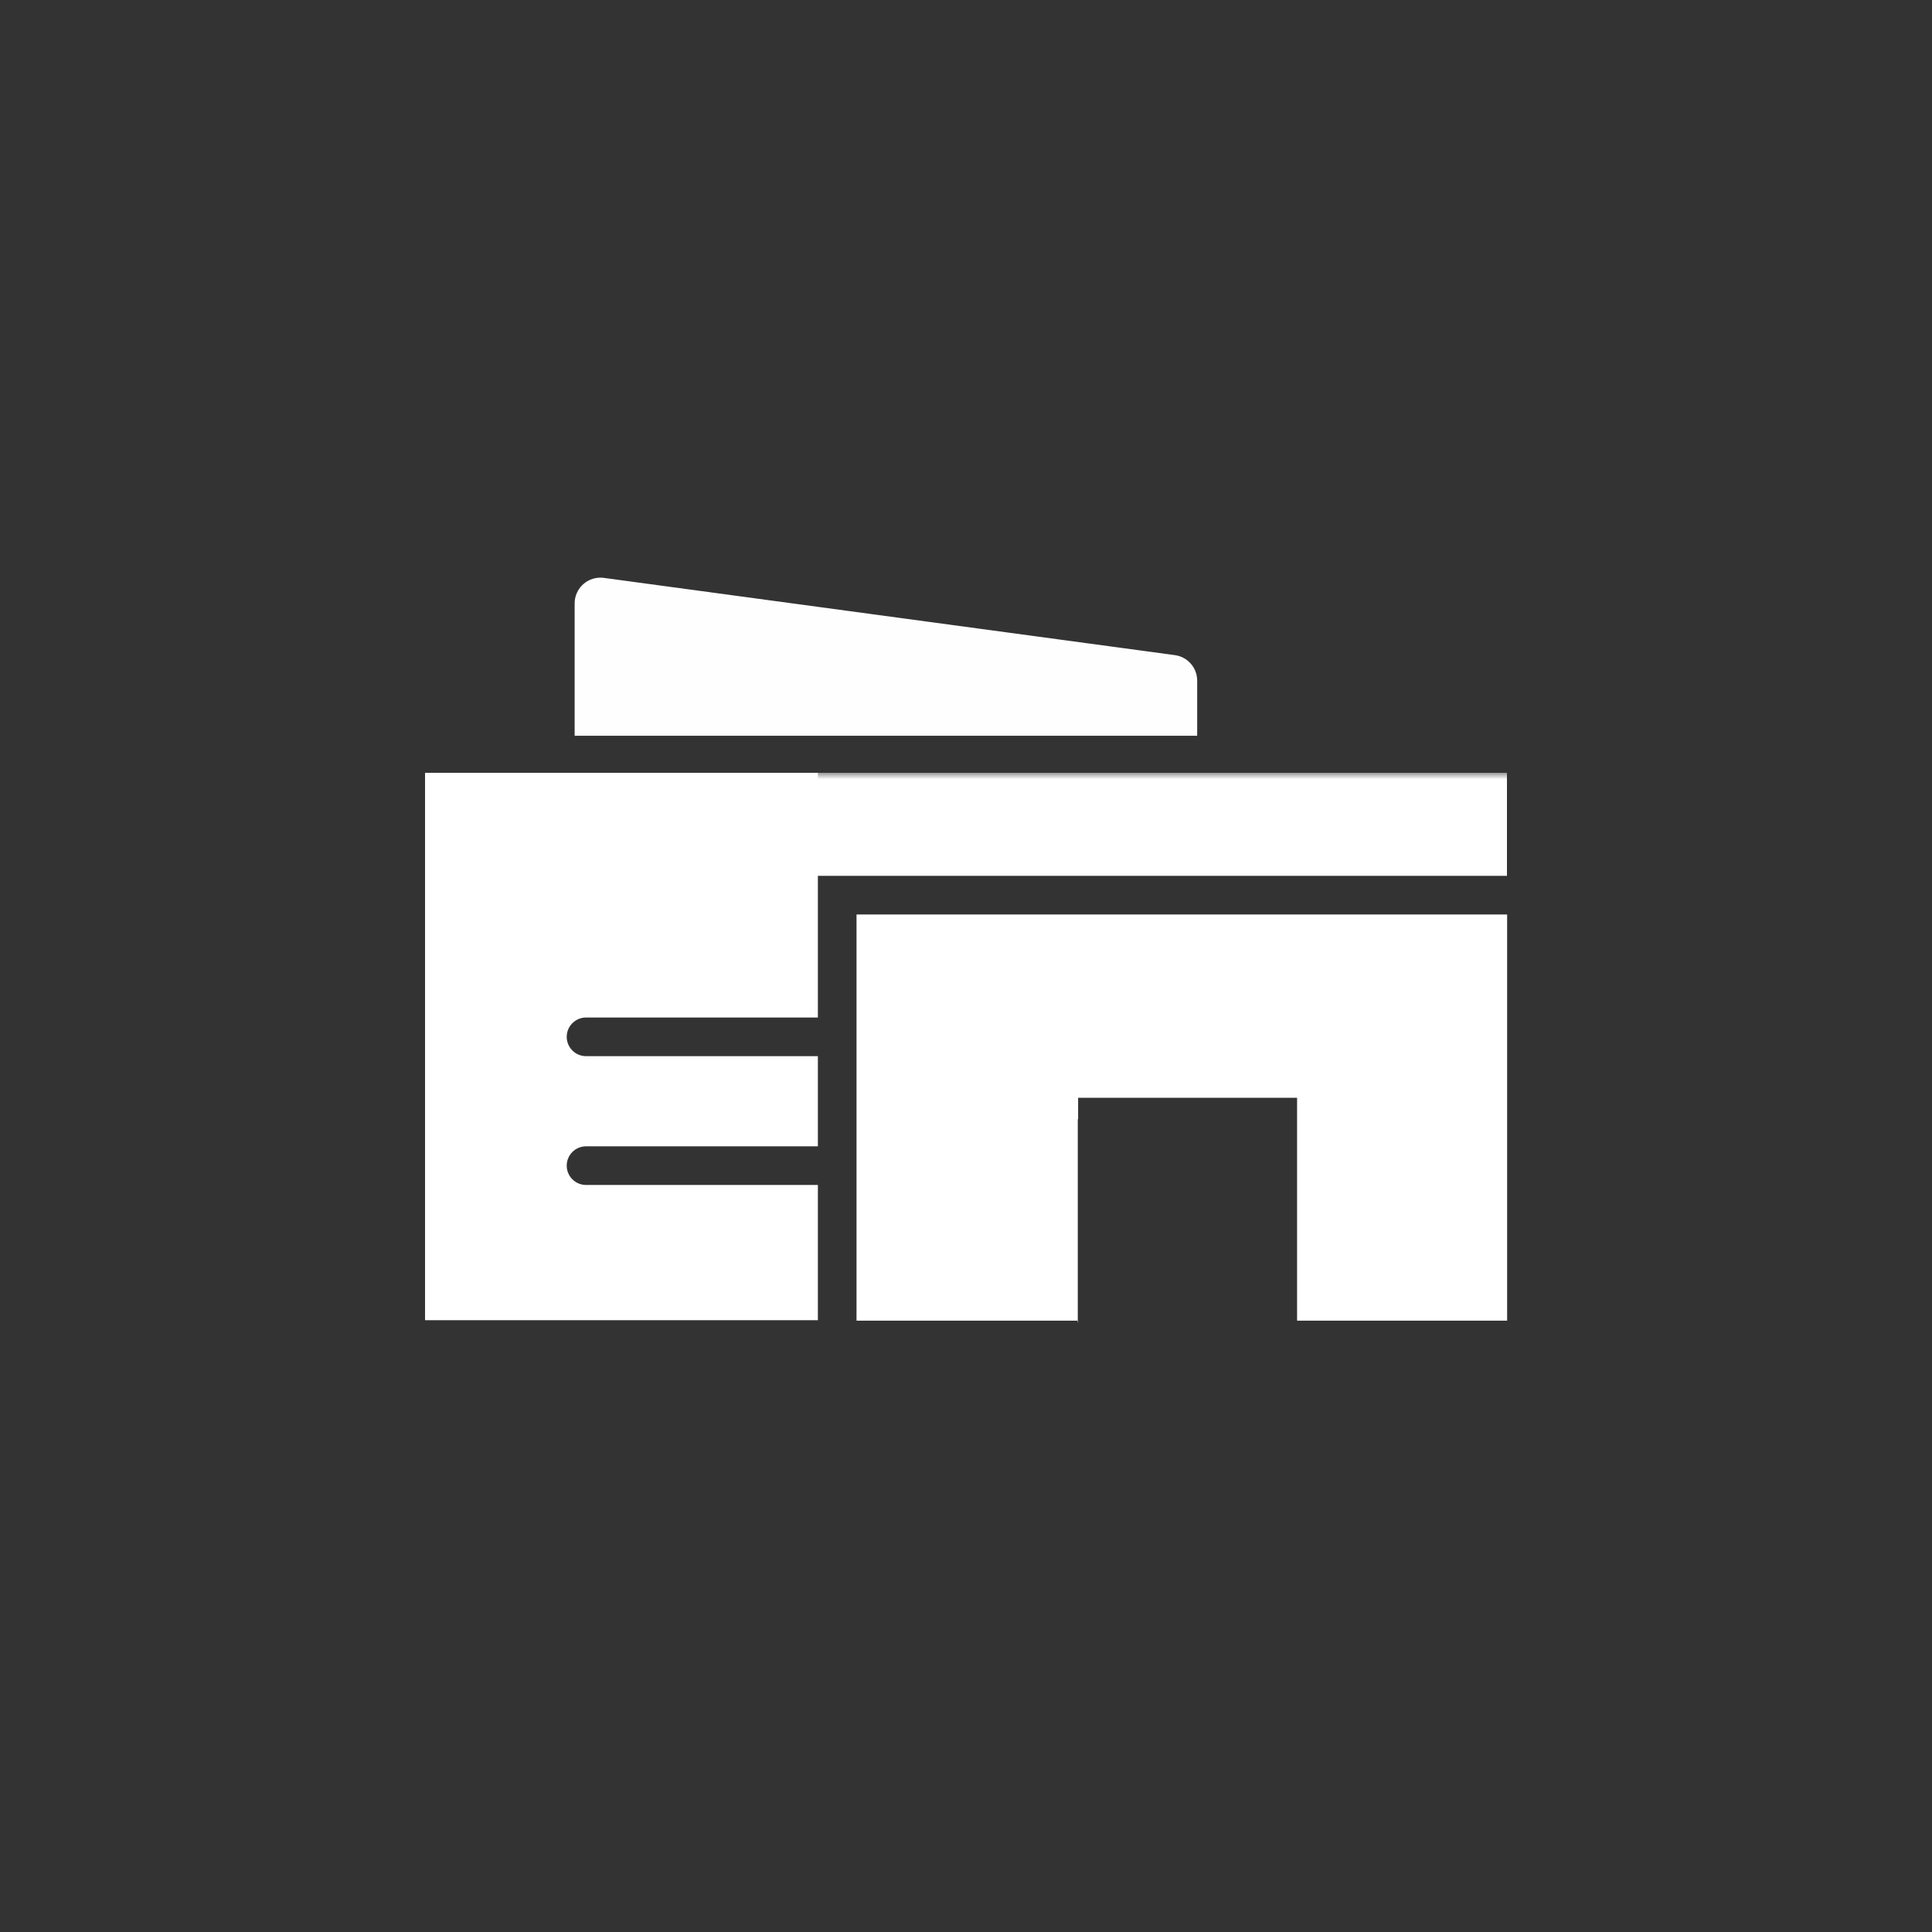
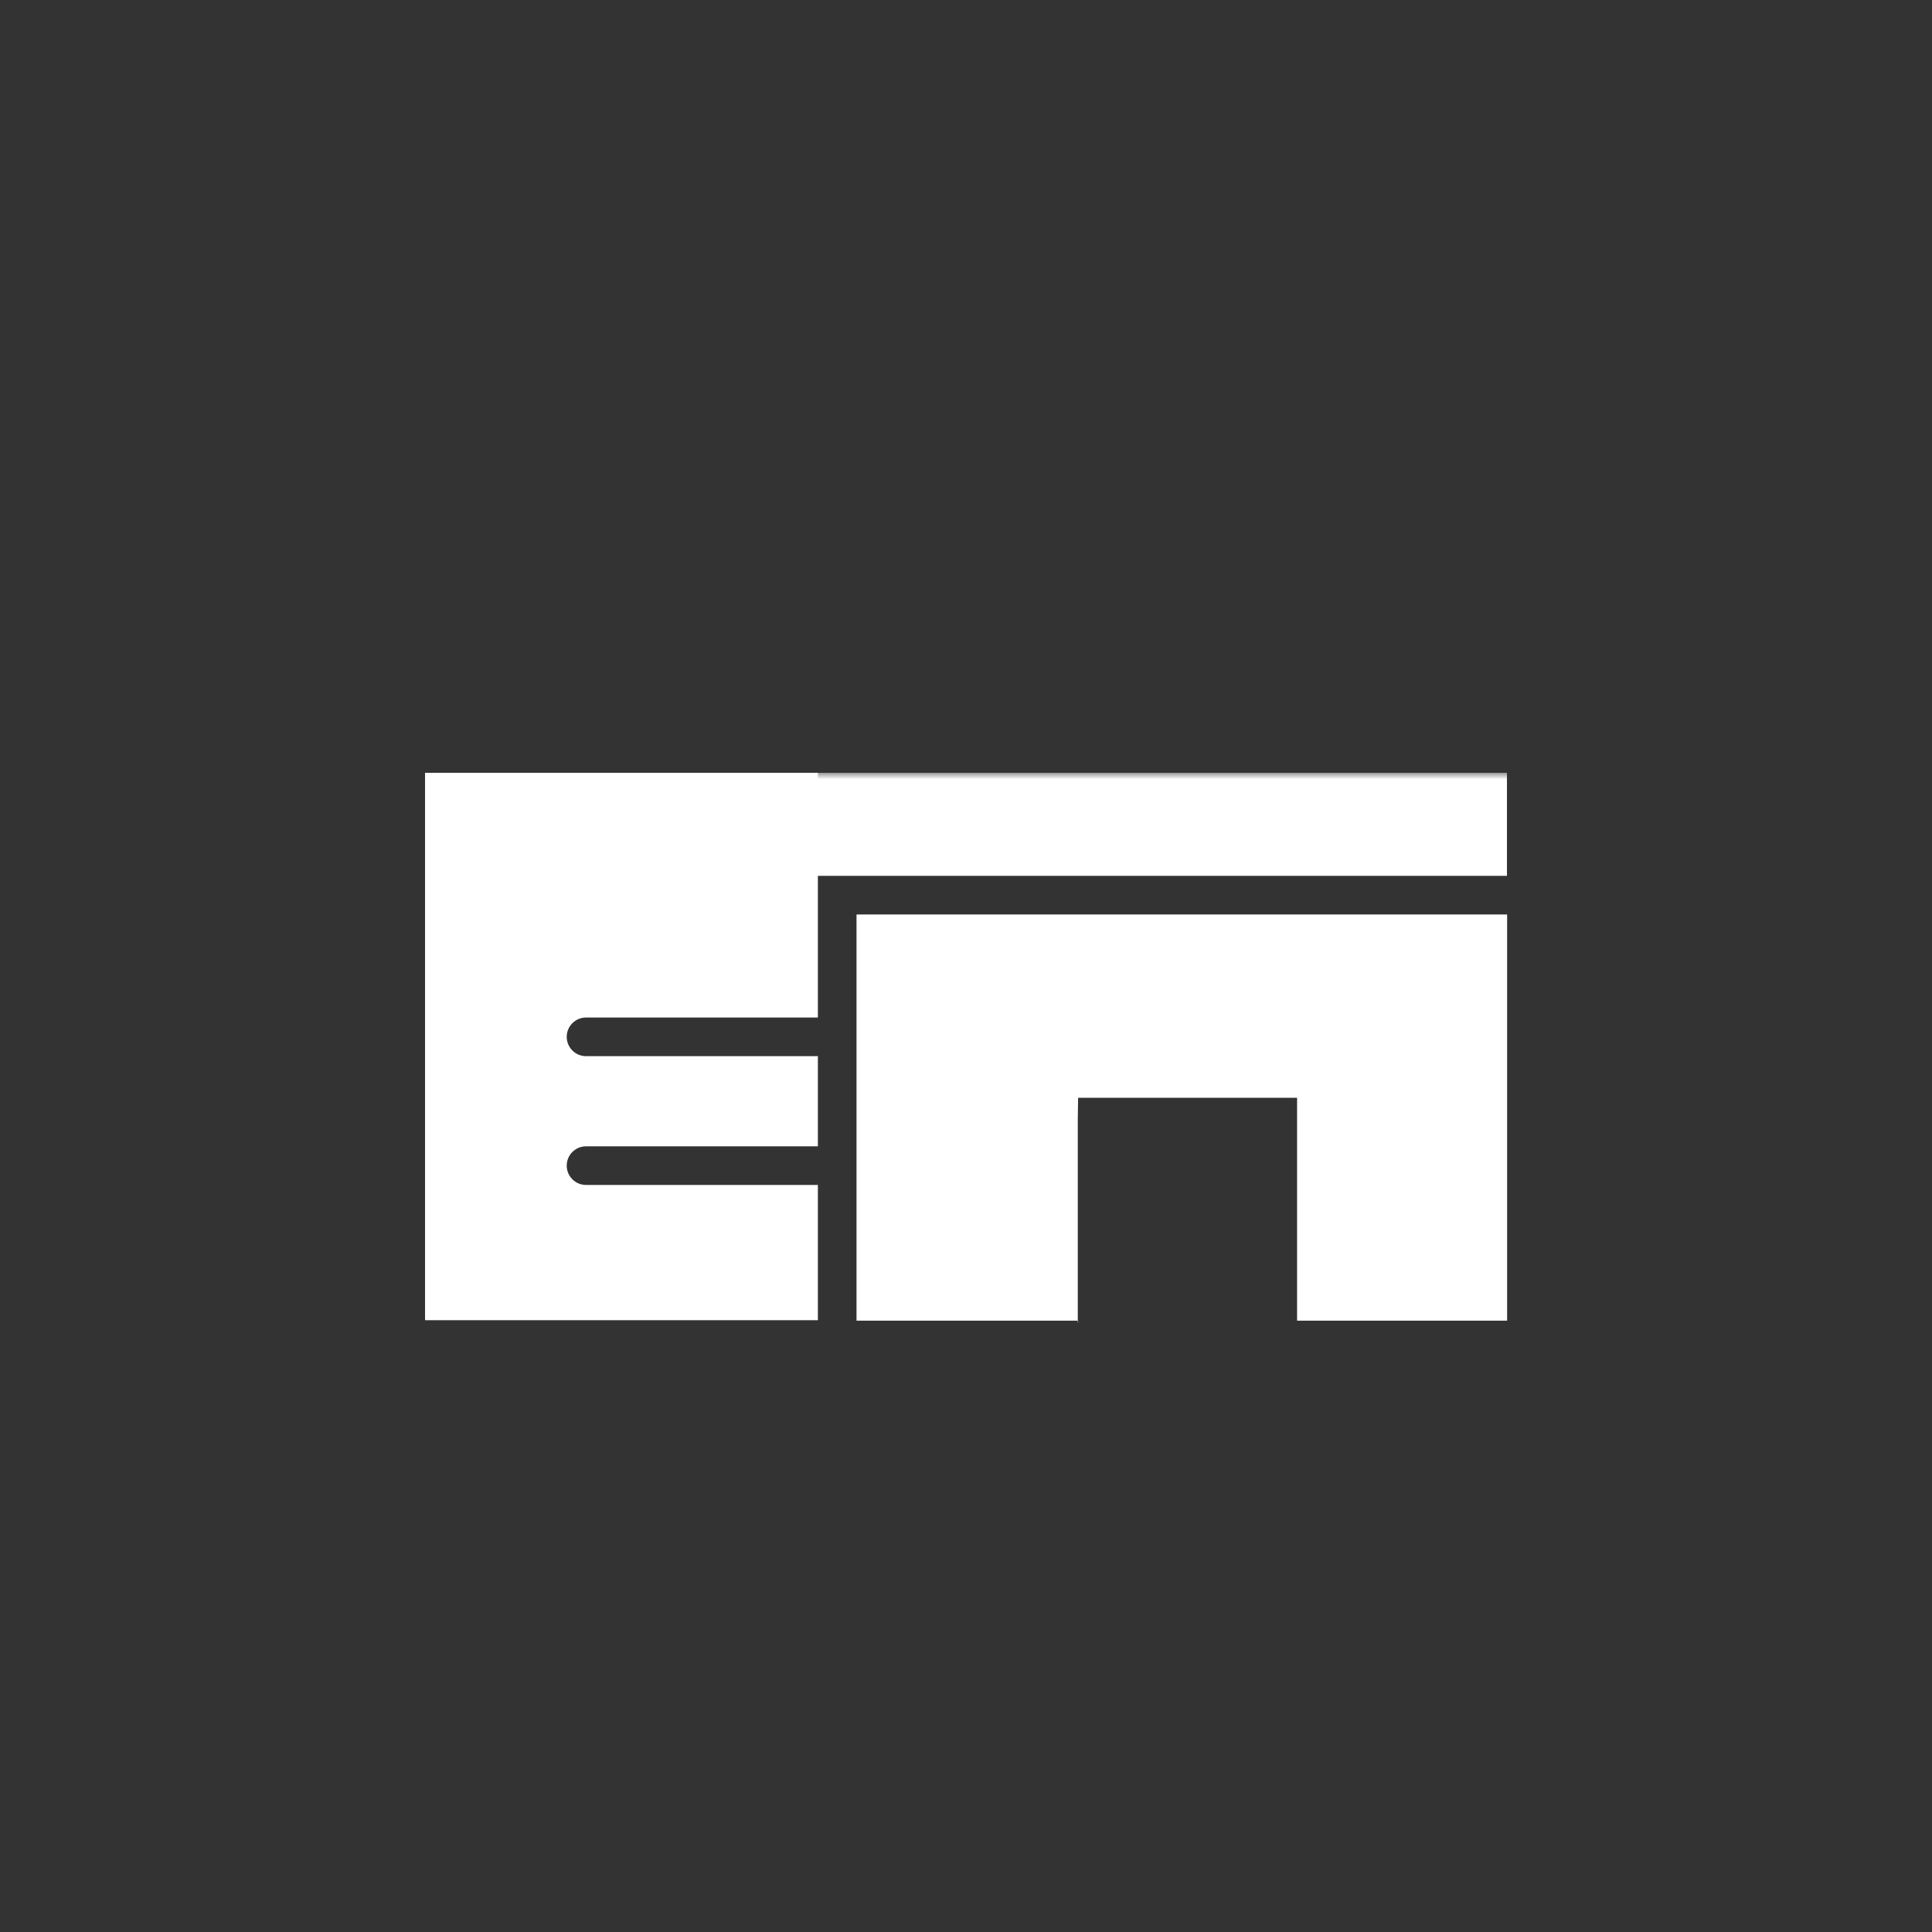
<svg xmlns="http://www.w3.org/2000/svg" xmlns:xlink="http://www.w3.org/1999/xlink" width="150px" height="150px" viewBox="0 0 150 150" version="1.1">
  <rect x="0" y="0" width="150" height="150" fill="#333333" stroke="none" />
  <title>Datacenter Icon</title>
  <defs>
    <polygon id="path-1" points="0 150 150 150 150 0 0 0" />
  </defs>
  <g id="Mockups" stroke="none" stroke-width="1" fill="none" fill-rule="evenodd">
    <g id="Homepage-R3" transform="translate(-481, -2800)">
      <g id="Group-10" transform="translate(85, 2595)">
        <g id="Datacenter-Icon" transform="translate(396, 205)">
          <mask id="mask-2" fill="white">
            <use xlink:href="#path-1" />
          </mask>
          <g id="Clip-4" />
          <path d="M63.5,60 L63.5,79 L45.5,79 C44.672,79 44,79.672 44,80.5 C44,81.328 44.672,82 45.5,82 L63.5,82 L63.5,89 L45.5,89 C44.672,89 44,89.672 44,90.5 C44,91.328 44.672,92 45.5,92 L63.5,92 L63.5,102.5 L33,102.5 L33,60 L63.5,60 Z" id="Combined-Shape" fill="#FFFFFF" mask="url(#mask-2)" />
-           <path d="M117.013,71 L117.013,102.538 L100.705,102.538 L100.705,85.231 L83.705,85.231 L83.705,86.897 L83.679,86.897 L83.679,102.538 L83.705,102.538 L83.705,102.666 L83.679,102.667 L83.679,102.538 L66.5,102.538 L66.5,71 L117.013,71 Z" id="Combined-Shape" fill="#FFFFFF" mask="url(#mask-2)" />
-           <path d="M92.949,57.124 L44.615,57.124 L44.615,46.849 C44.615,45.744 45.511,44.849 46.615,44.849 C46.705,44.849 46.795,44.855 46.883,44.867 L91.217,50.864 C92.209,50.998 92.949,51.845 92.949,52.846 L92.949,57.124 L92.949,57.124 Z" id="Fill-5" fill="#FEFEFE" mask="url(#mask-2)" />
+           <path d="M117.013,71 L117.013,102.538 L100.705,102.538 L100.705,85.231 L83.705,85.231 L83.679,86.897 L83.679,102.538 L83.705,102.538 L83.705,102.666 L83.679,102.667 L83.679,102.538 L66.5,102.538 L66.5,71 L117.013,71 Z" id="Combined-Shape" fill="#FFFFFF" mask="url(#mask-2)" />
          <rect id="Rectangle" fill="#FFFFFF" mask="url(#mask-2)" x="33" y="60" width="84" height="8" />
        </g>
      </g>
    </g>
  </g>
</svg>